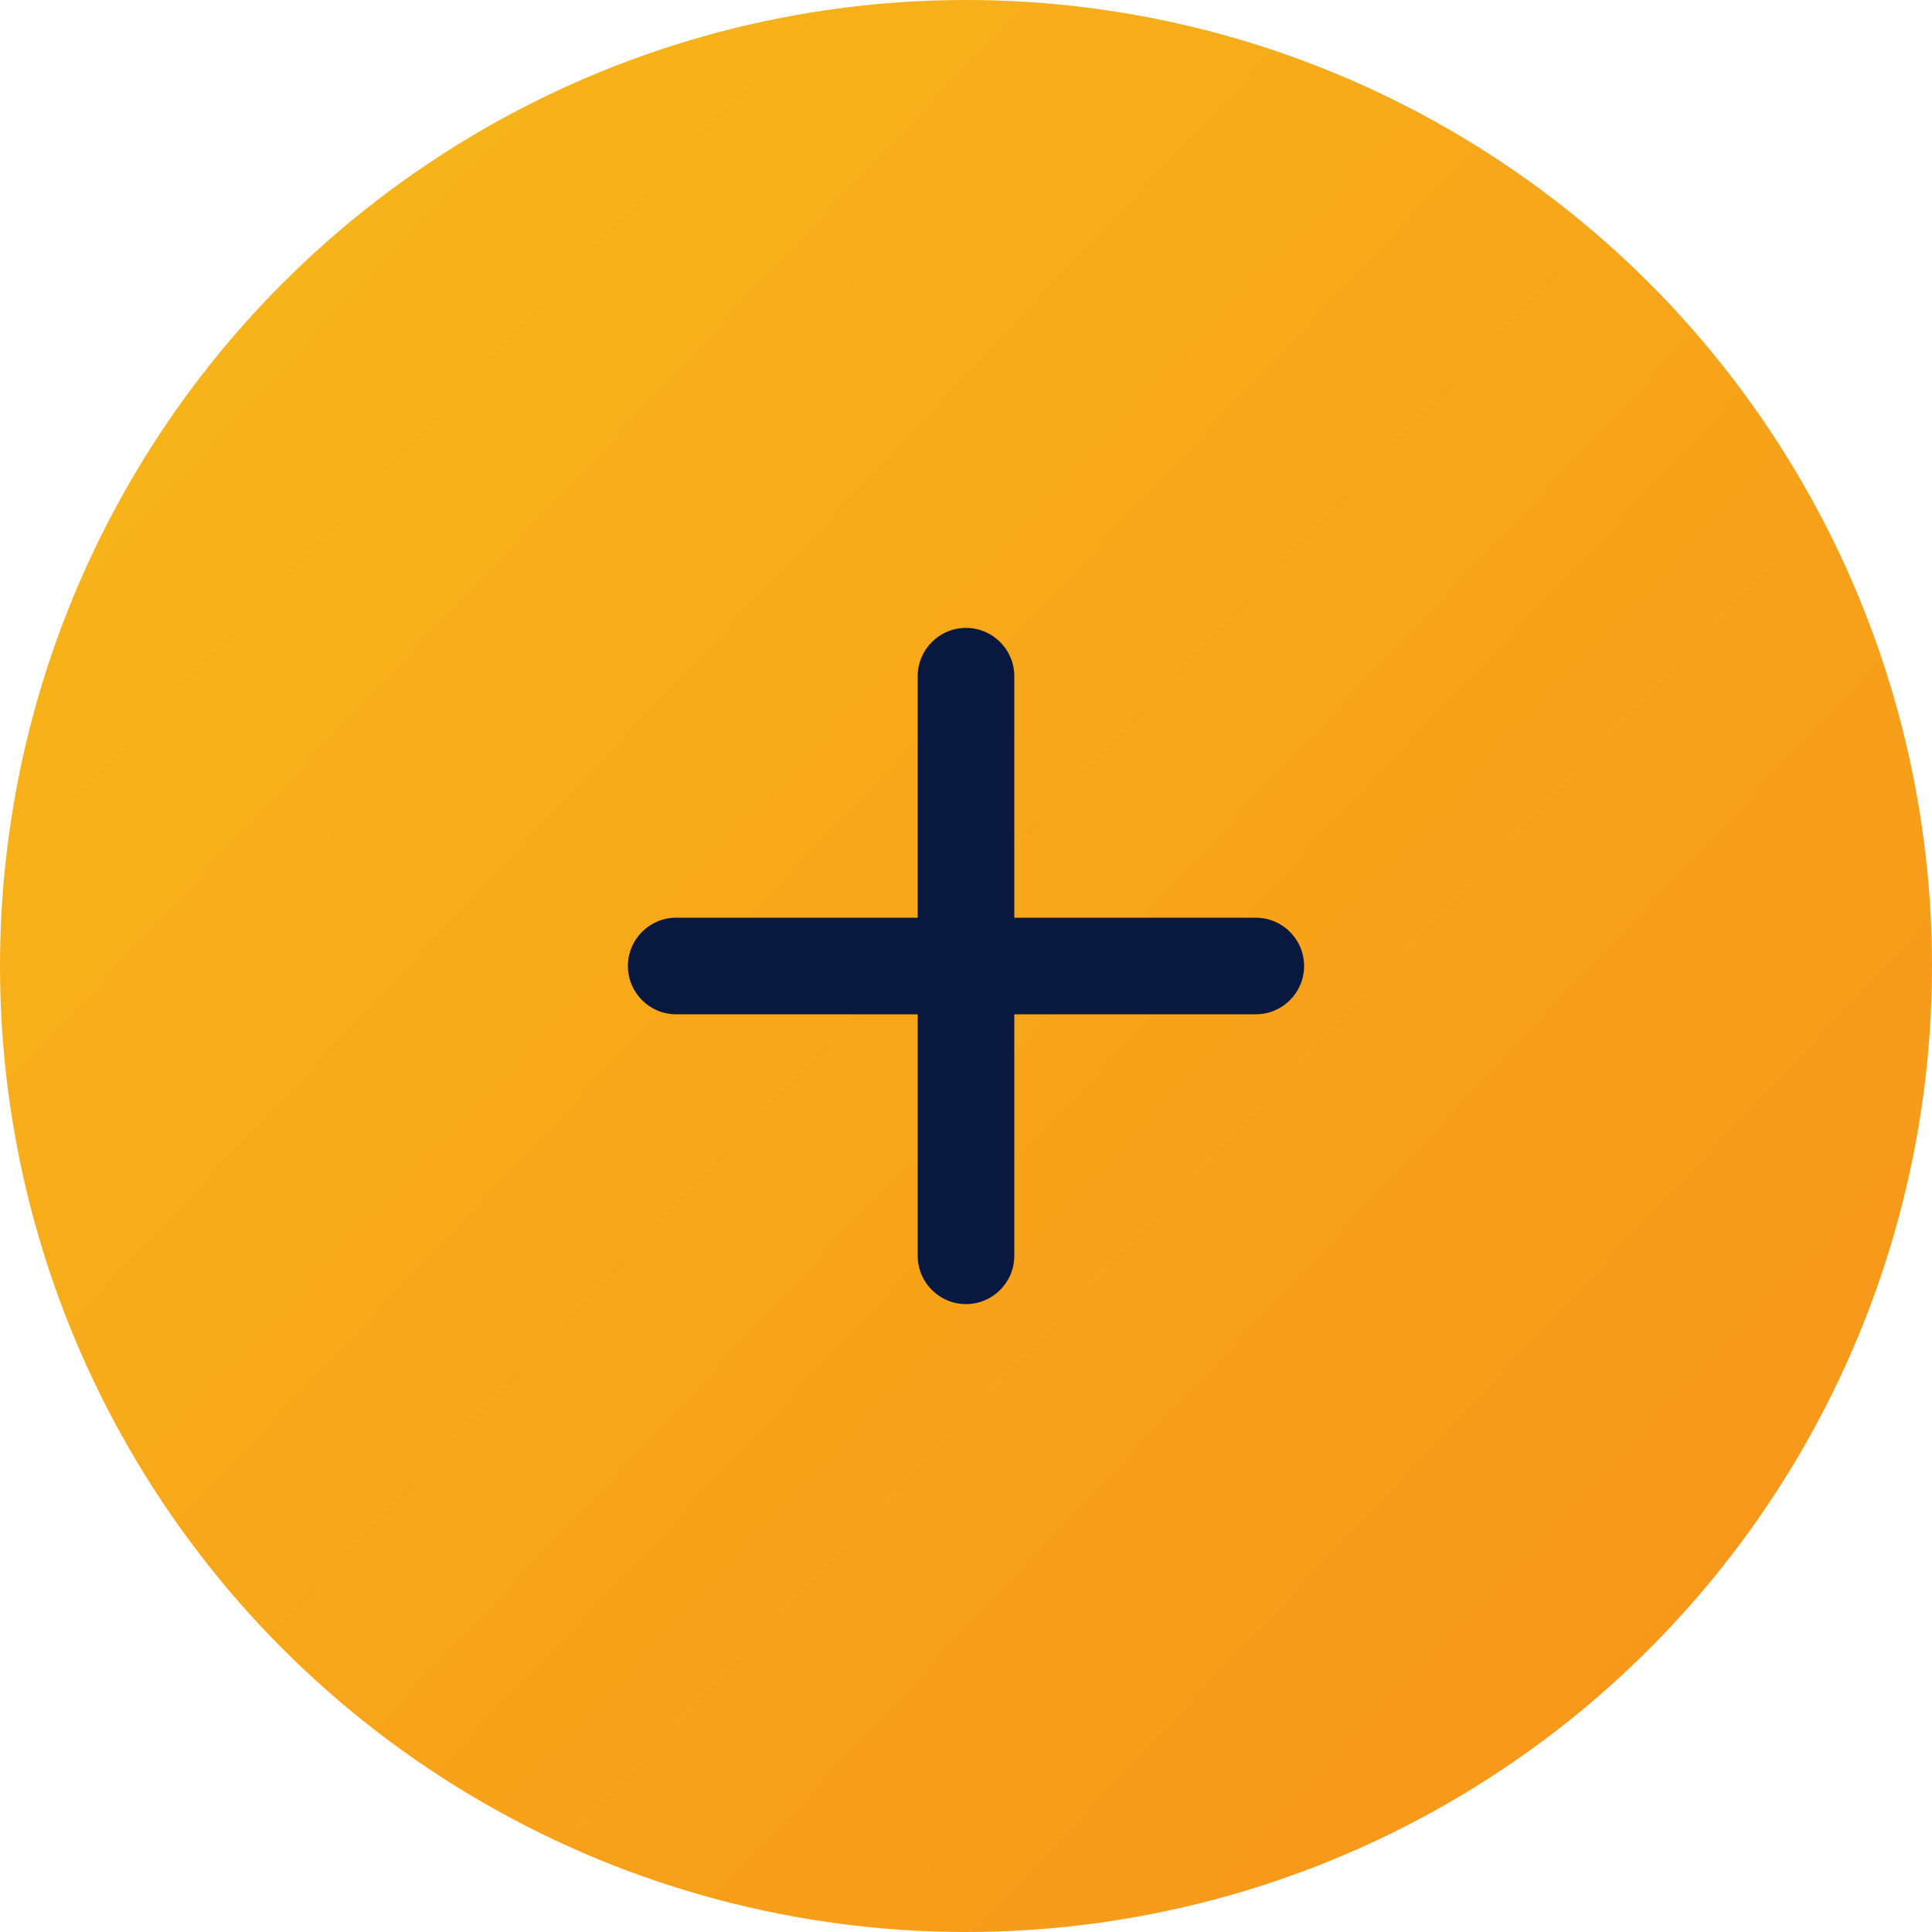
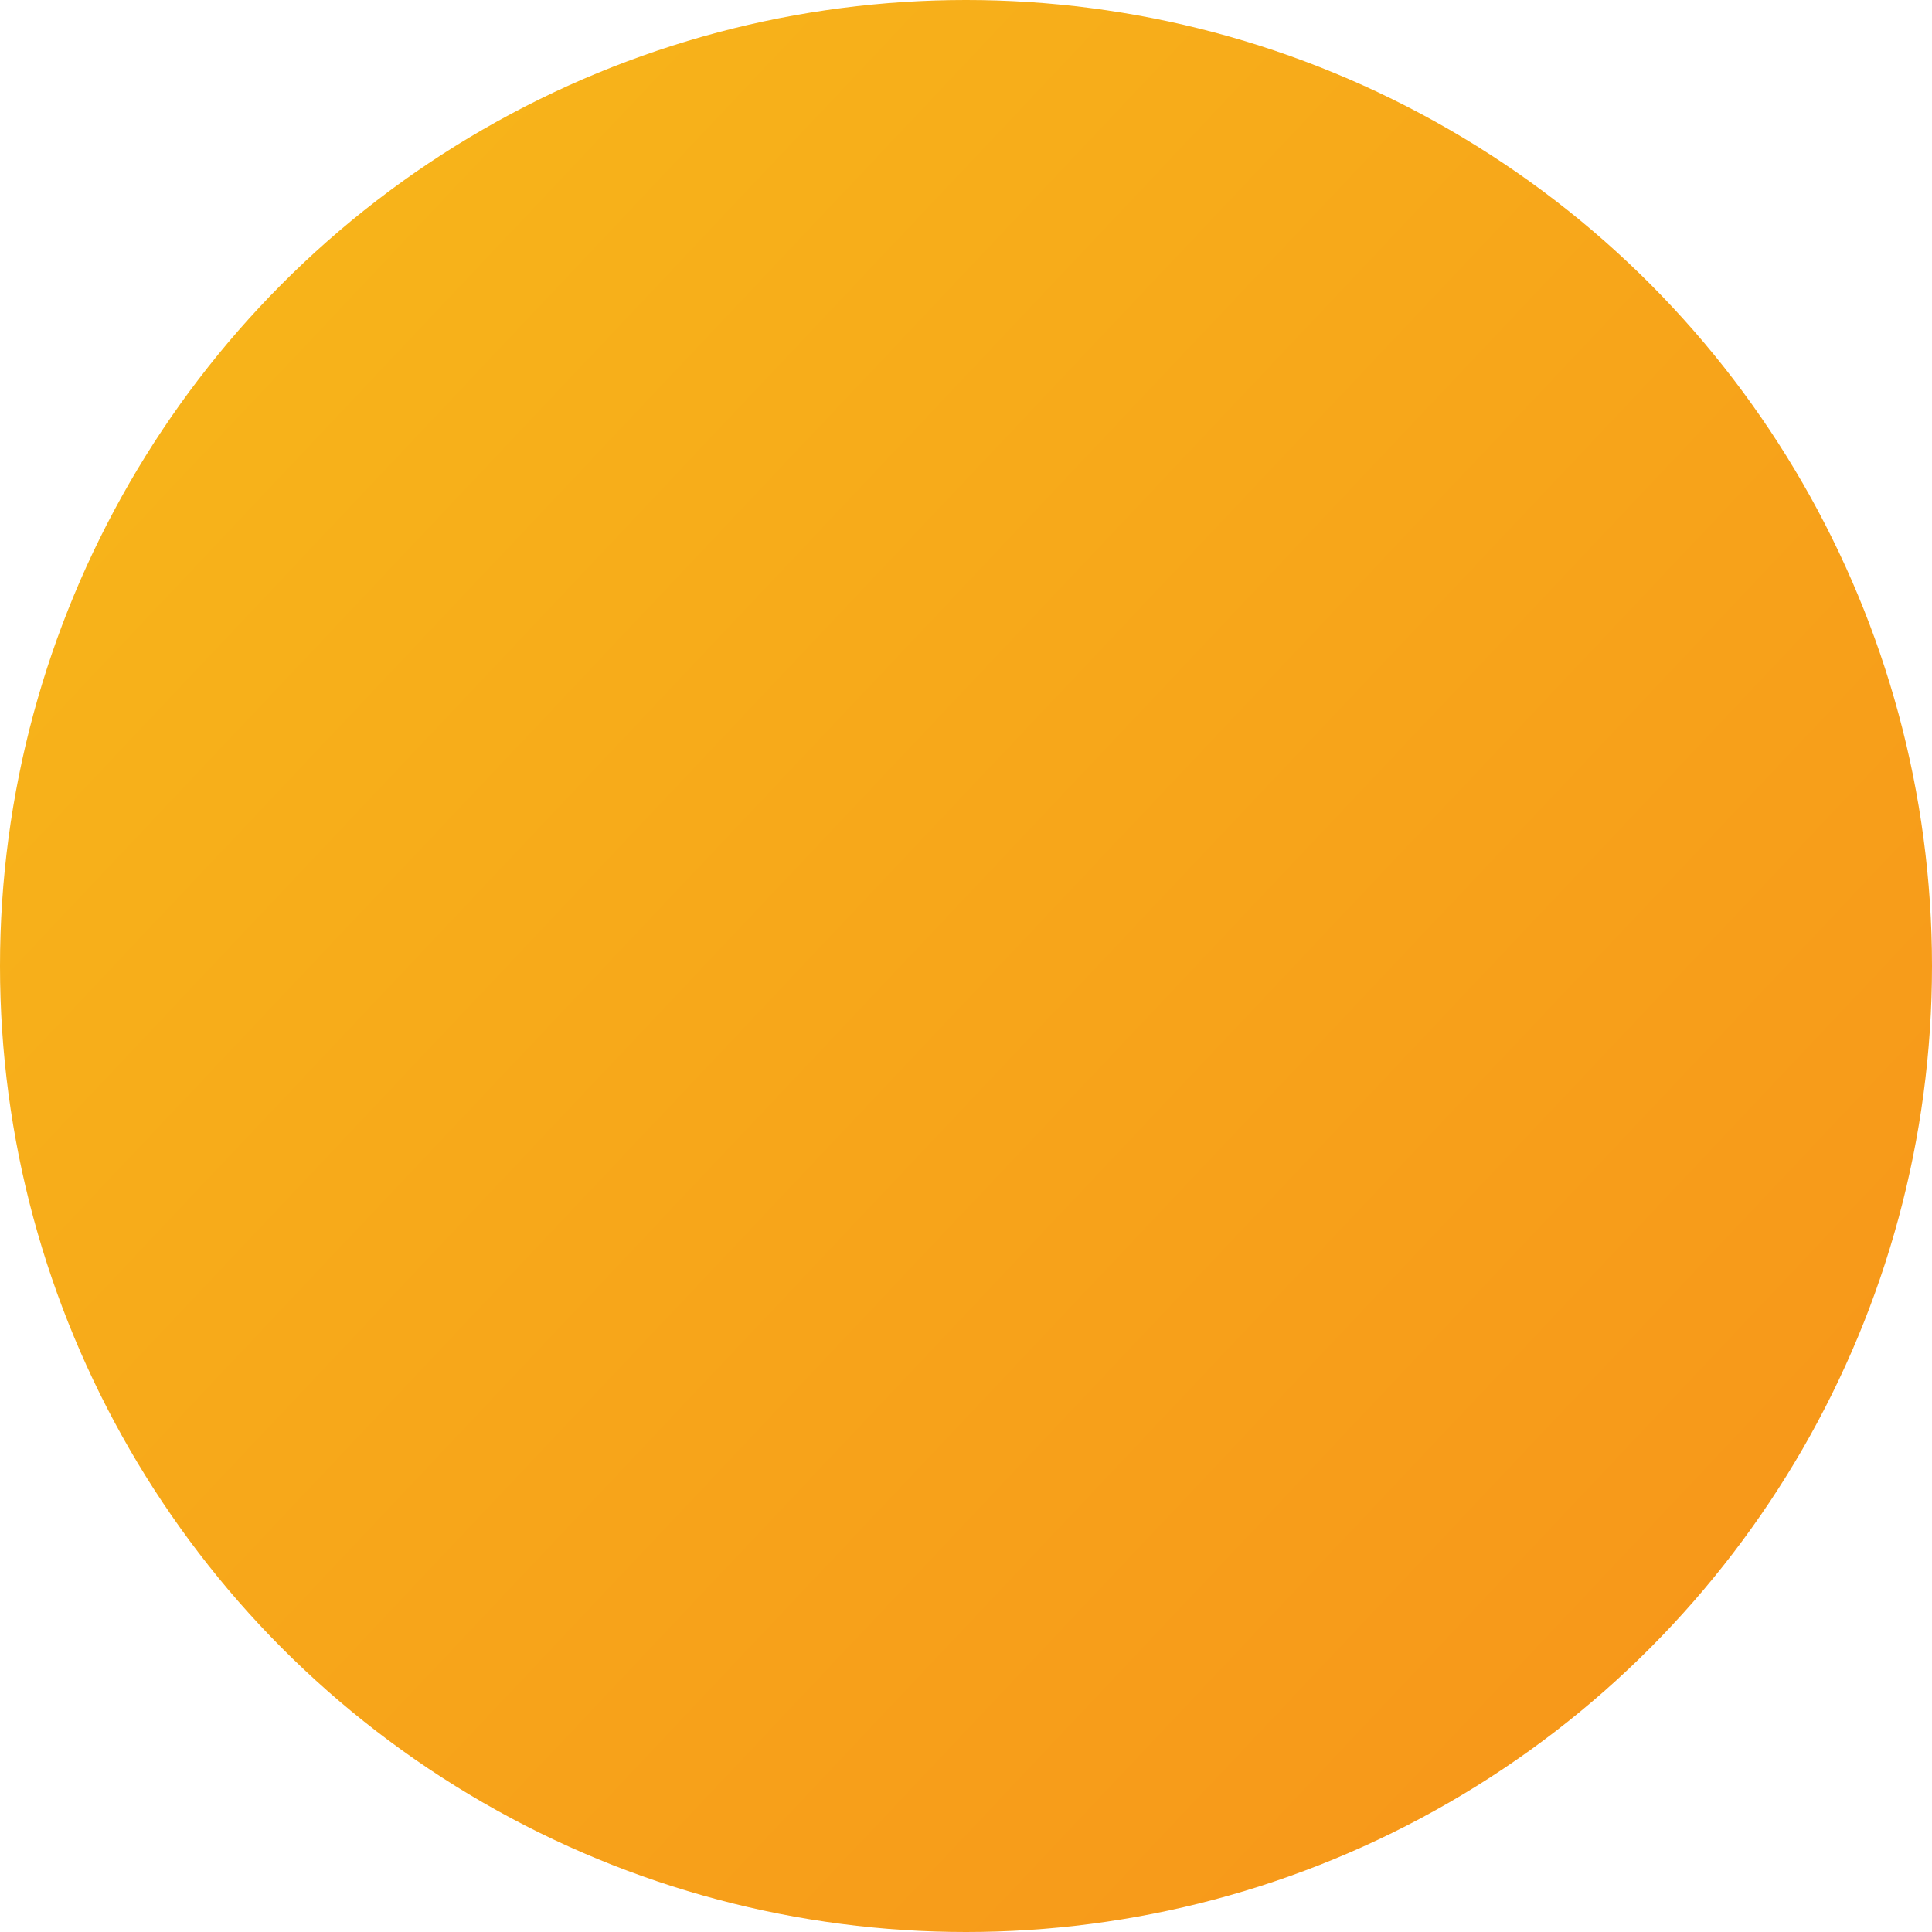
<svg xmlns="http://www.w3.org/2000/svg" width="60" height="60" viewBox="0 0 60 60" fill="none">
  <circle cx="30" cy="30" r="30" fill="url(#paint0_linear_5927_12862)" />
-   <path d="M28.5 28.5V21C28.5 20.172 29.172 19.5 30 19.5V19.5C30.828 19.5 31.5 20.172 31.5 21V28.5H39C39.828 28.5 40.5 29.172 40.5 30V30C40.5 30.828 39.828 31.5 39 31.5H31.5V39C31.5 39.828 30.828 40.5 30 40.5V40.5C29.172 40.5 28.5 39.828 28.5 39V31.5H21C20.172 31.5 19.5 30.828 19.5 30V30C19.5 29.172 20.172 28.5 21 28.5H28.5Z" fill="#09183F" />
  <defs>
    <linearGradient id="paint0_linear_5927_12862" x1="-61.709" y1="23.034" x2="20.715" y2="100.82" gradientUnits="userSpaceOnUse">
      <stop stop-color="#F7C61A" />
      <stop offset="1" stop-color="#F7931A" />
    </linearGradient>
  </defs>
</svg>